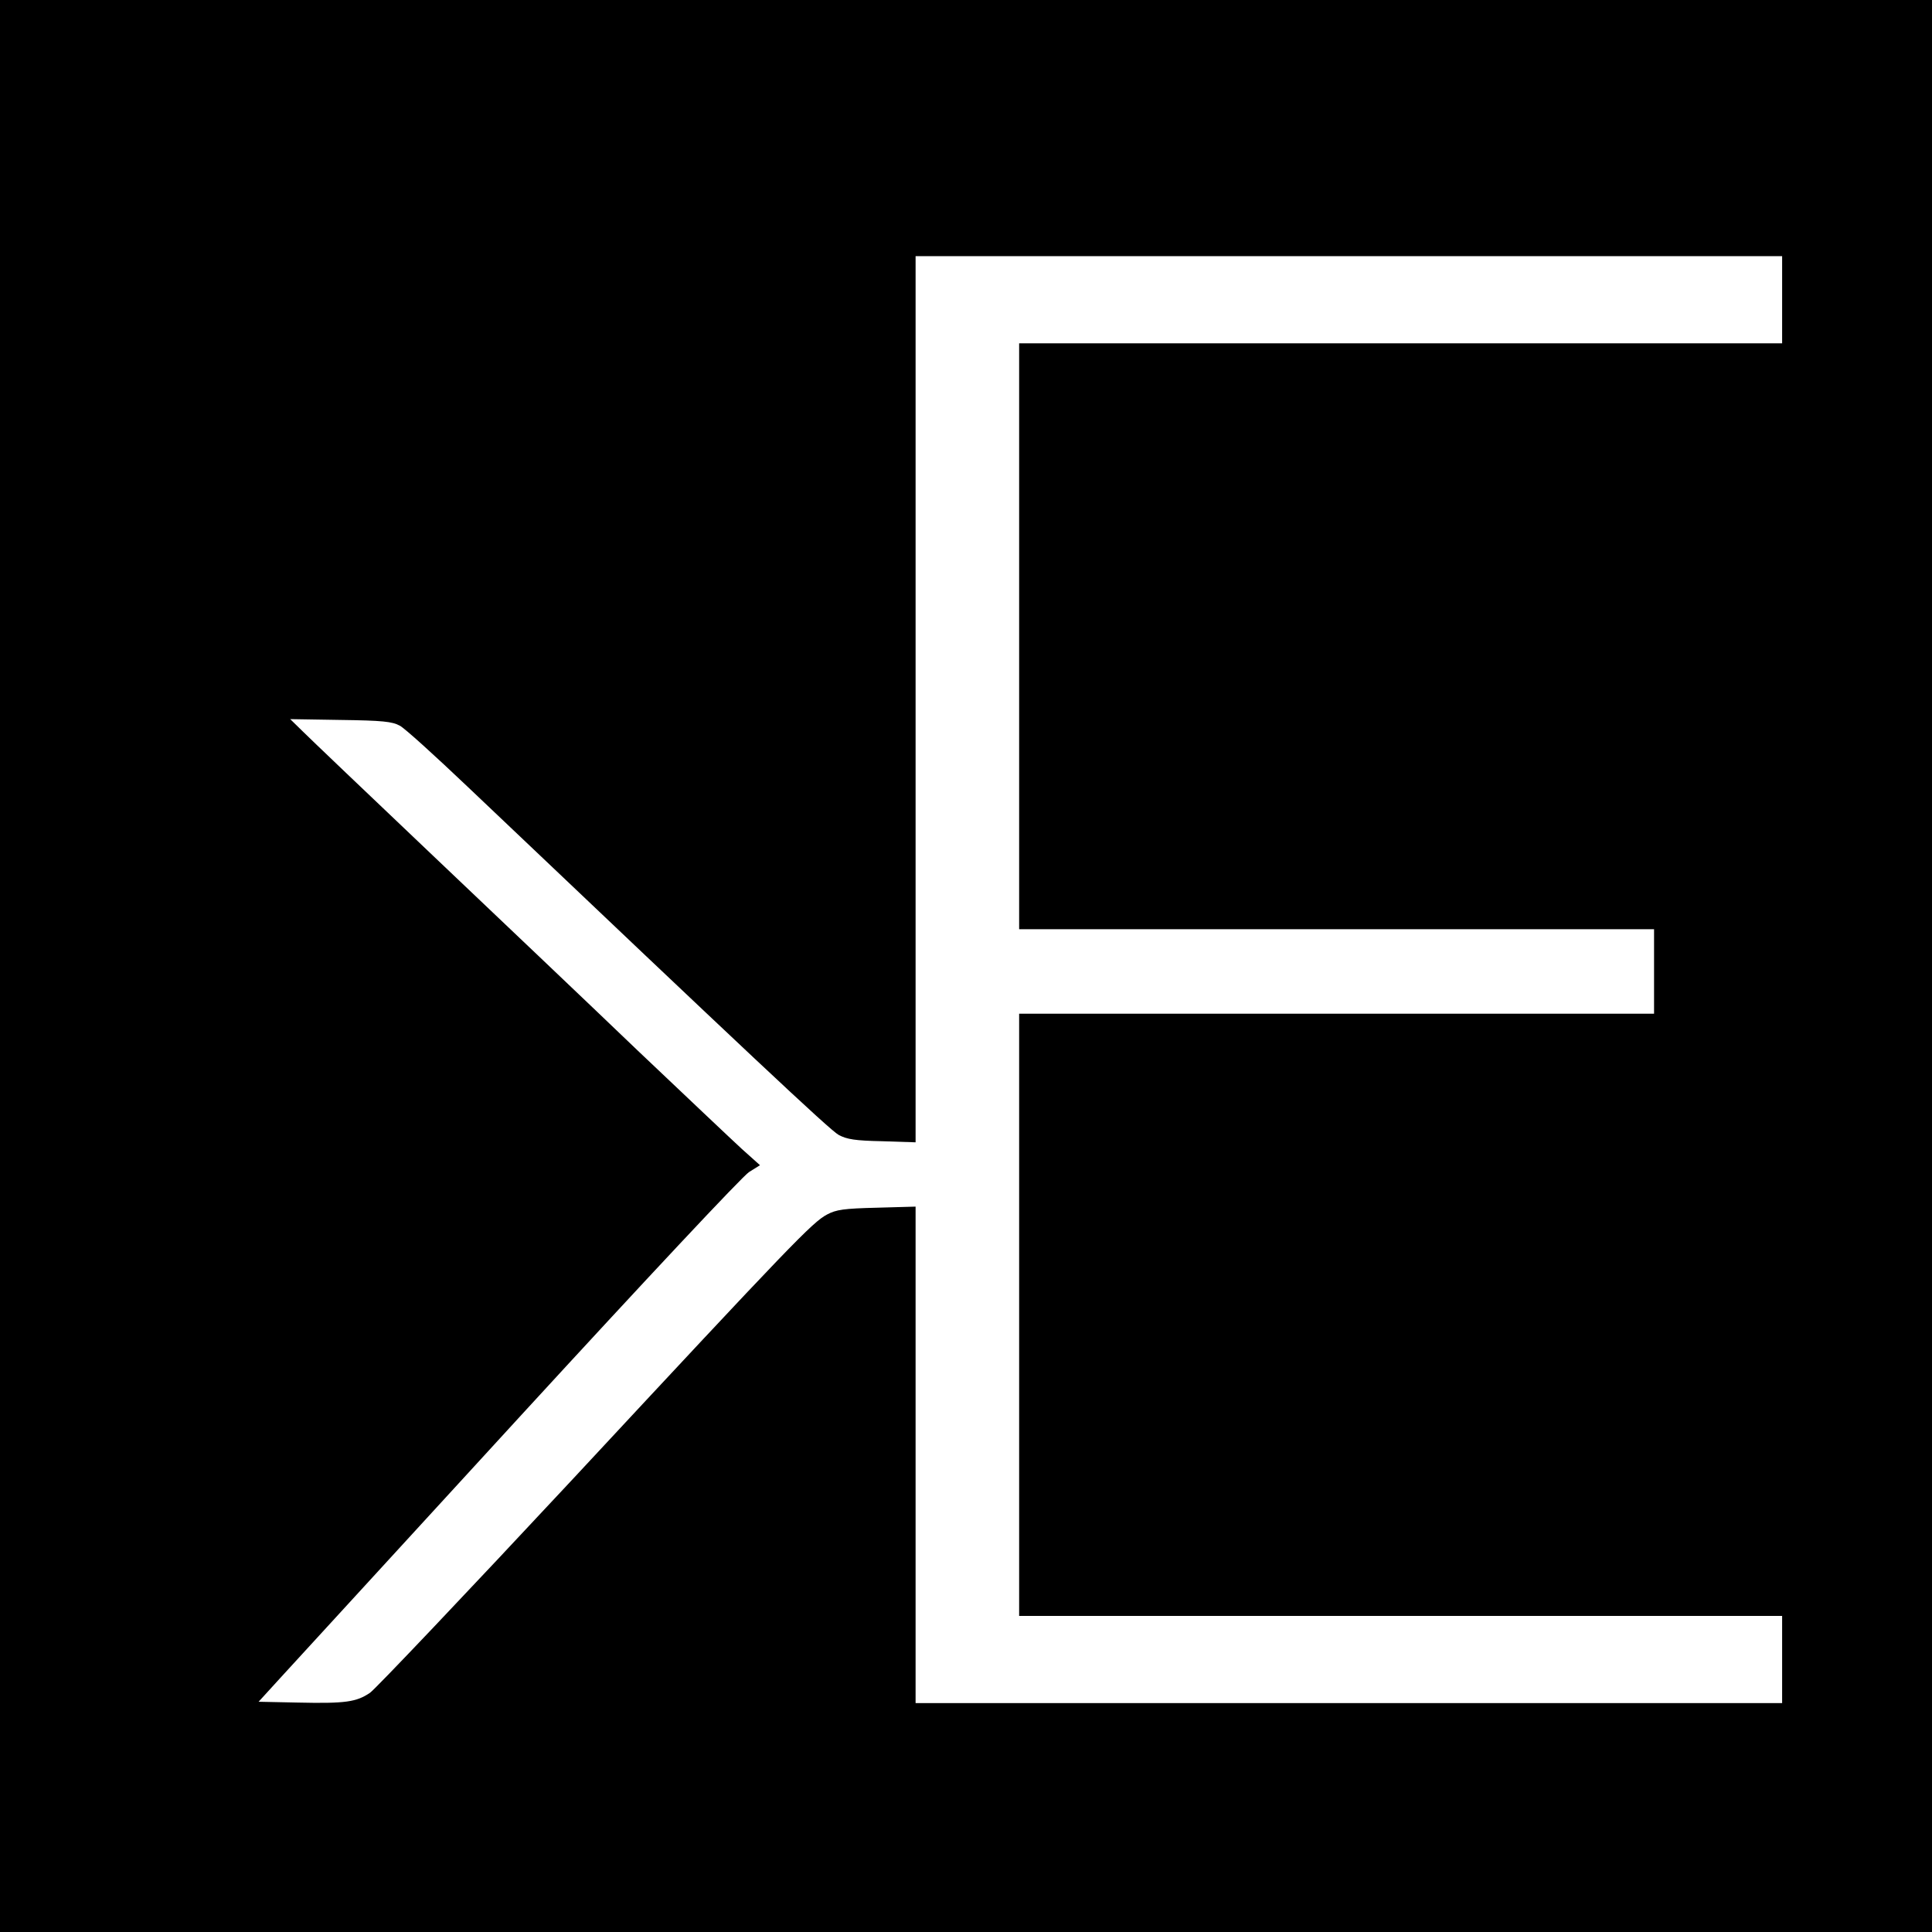
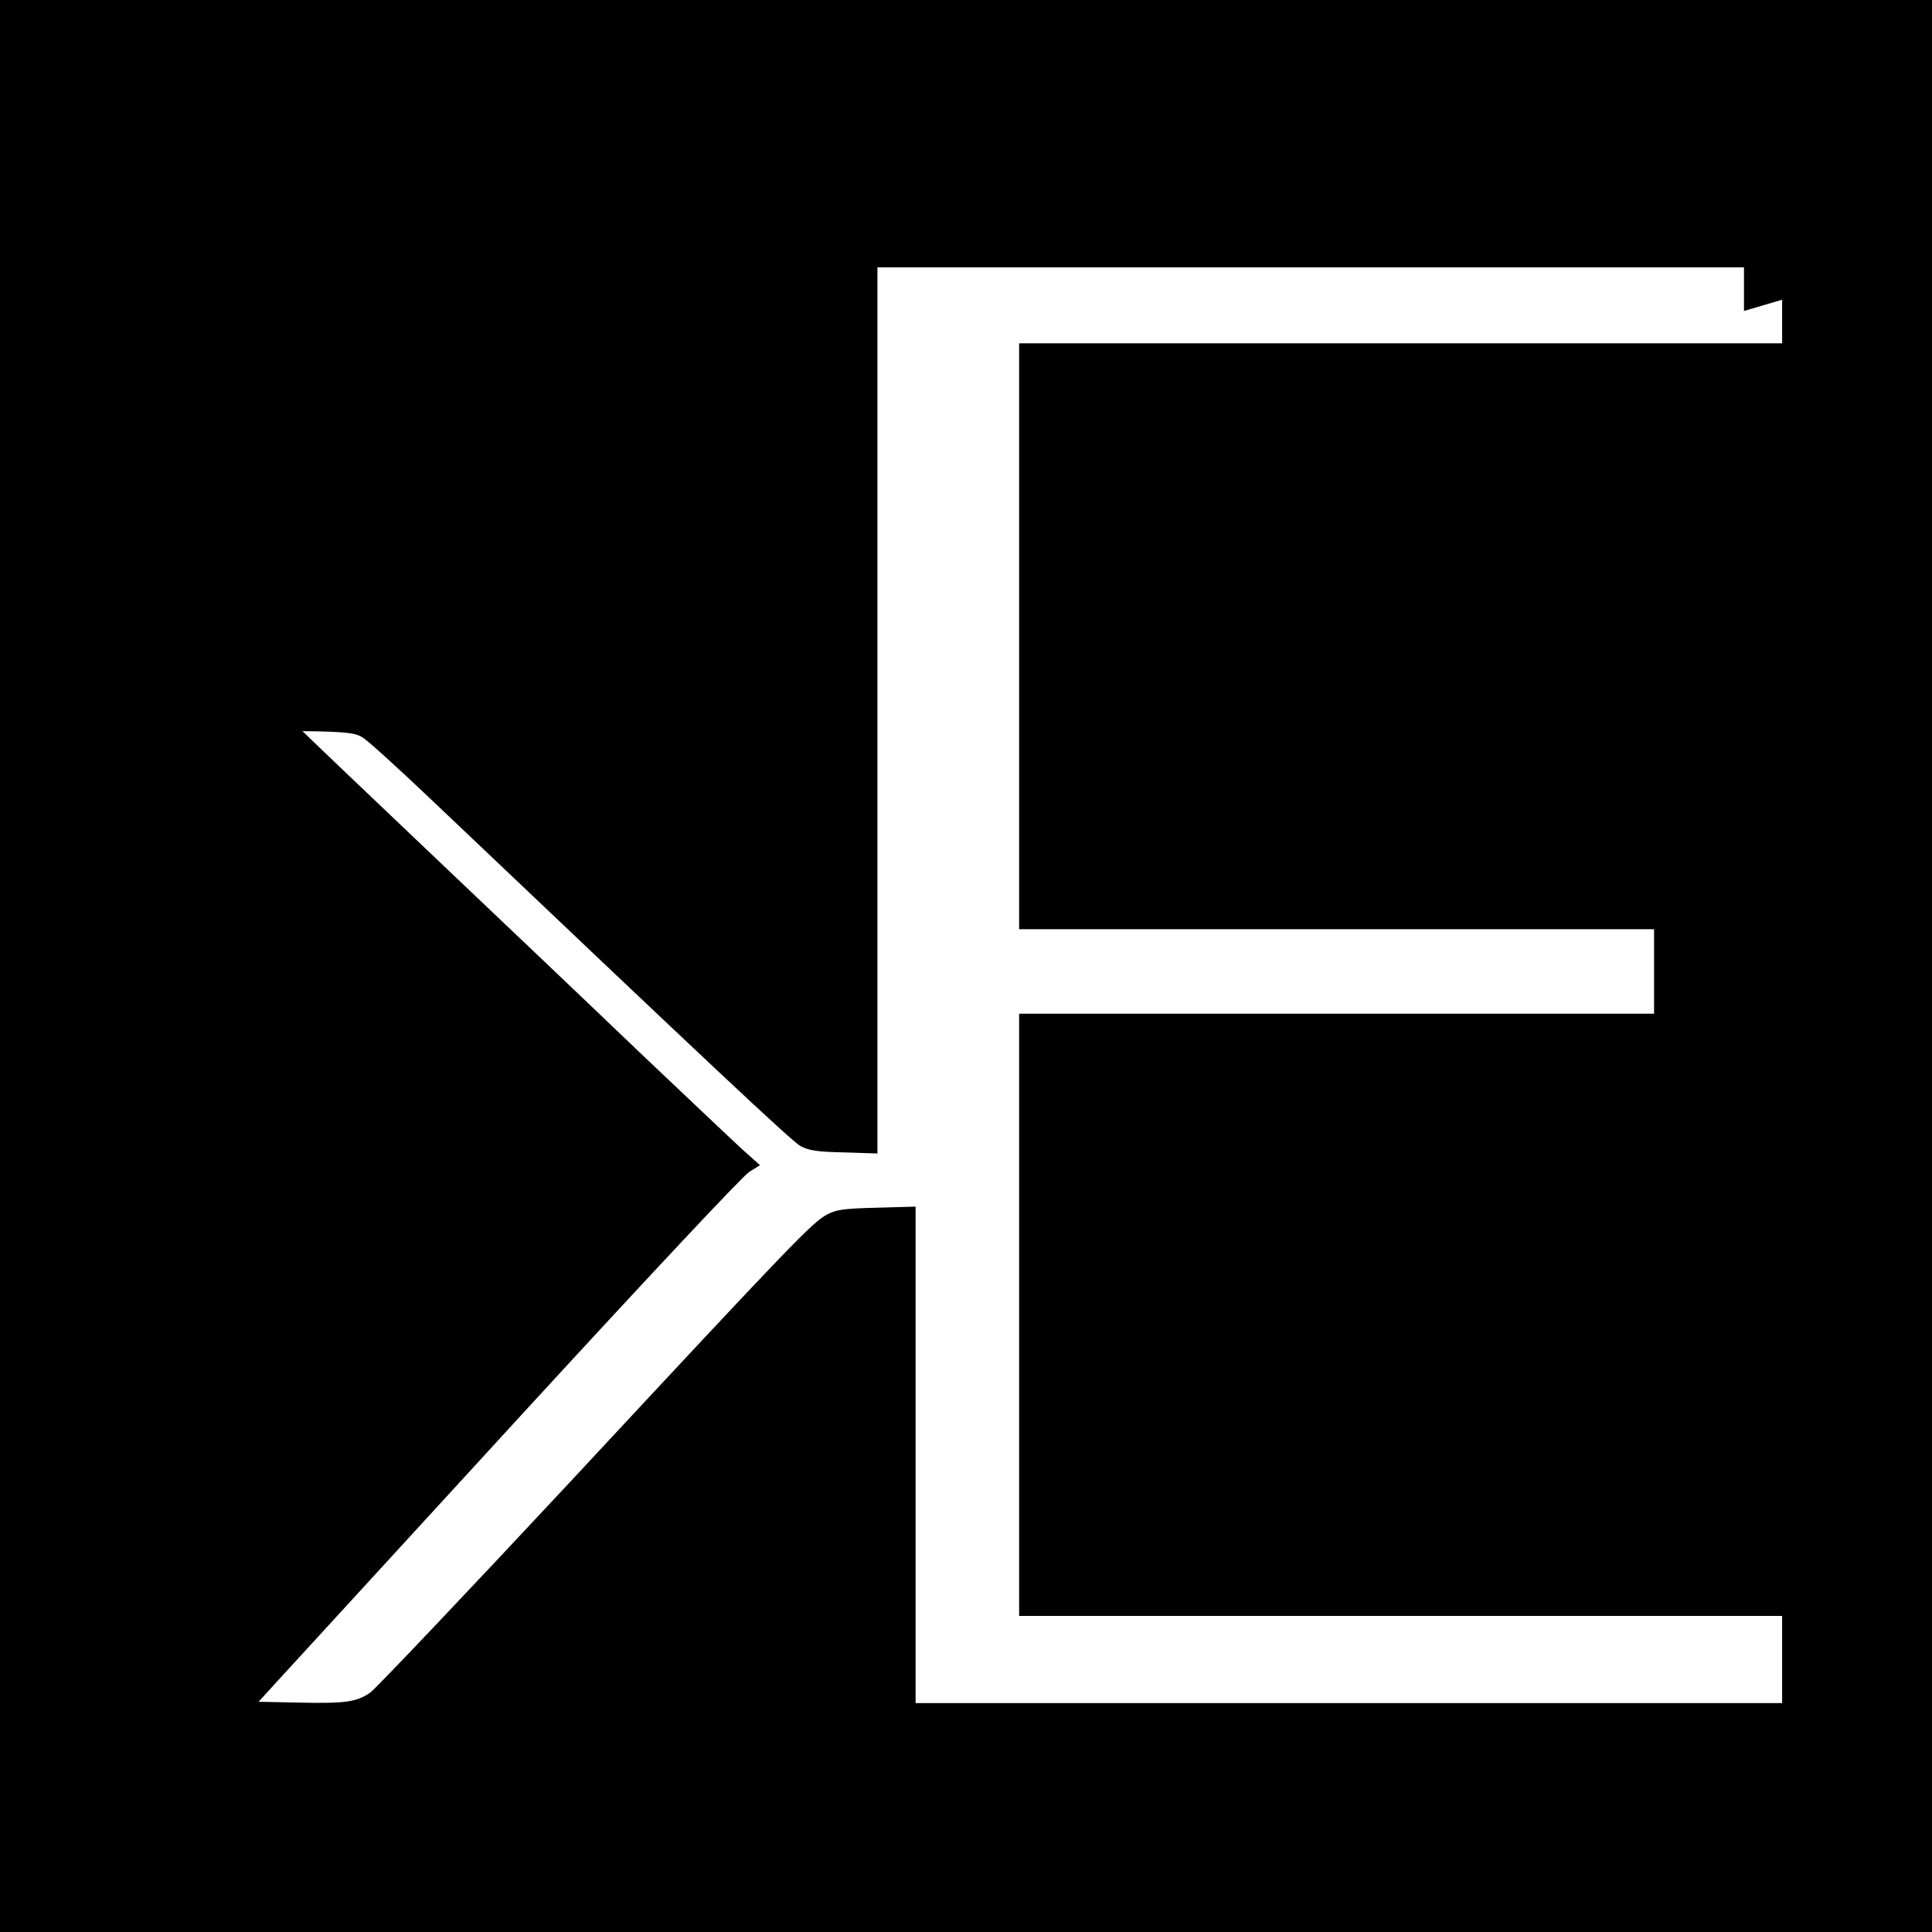
<svg xmlns="http://www.w3.org/2000/svg" version="1.0" width="709pt" height="709pt" viewBox="0 0 709 709" preserveAspectRatio="xMidYMid meet">
  <g transform="translate(0,709) scale(0.1,-0.1)" fill="#000000" stroke="none">
-     <path d="M0 3545 l0 -3545 3545 0 3545 0 0 3545 0 3545 -3545 0 -3545 0 0 -3545z m6540 2445 l0 -160 -1400 0 -1400 0 0 -1075 0 -1075 1165 0 1165 0 0 -155 0 -155 -1165 0 -1165 0 0 -1105 0 -1105 1400 0 1400 0 0 -160 0 -160 -1590 0 -1590 0 0 911 0 911 -142 -4 c-122 -3 -149 -7 -183 -25 -54 -29 -125 -102 -935 -973 -387 -415 -721 -767 -742 -782 -50 -34 -90 -40 -266 -36 l-143 3 83 91 c46 50 442 482 880 960 458 499 814 879 837 893 l40 25 -67 60 c-37 34 -208 196 -381 360 -172 165 -510 486 -750 714 -240 228 -456 434 -481 459 l-45 44 185 -3 c154 -2 190 -6 217 -21 18 -9 130 -111 250 -225 1020 -969 1329 -1260 1361 -1277 30 -16 60 -21 160 -23 l122 -4 0 1626 0 1626 1590 0 1590 0 0 -160z" />
+     <path d="M0 3545 l0 -3545 3545 0 3545 0 0 3545 0 3545 -3545 0 -3545 0 0 -3545z m6540 2445 l0 -160 -1400 0 -1400 0 0 -1075 0 -1075 1165 0 1165 0 0 -155 0 -155 -1165 0 -1165 0 0 -1105 0 -1105 1400 0 1400 0 0 -160 0 -160 -1590 0 -1590 0 0 911 0 911 -142 -4 c-122 -3 -149 -7 -183 -25 -54 -29 -125 -102 -935 -973 -387 -415 -721 -767 -742 -782 -50 -34 -90 -40 -266 -36 l-143 3 83 91 c46 50 442 482 880 960 458 499 814 879 837 893 l40 25 -67 60 c-37 34 -208 196 -381 360 -172 165 -510 486 -750 714 -240 228 -456 434 -481 459 c154 -2 190 -6 217 -21 18 -9 130 -111 250 -225 1020 -969 1329 -1260 1361 -1277 30 -16 60 -21 160 -23 l122 -4 0 1626 0 1626 1590 0 1590 0 0 -160z" />
  </g>
</svg>